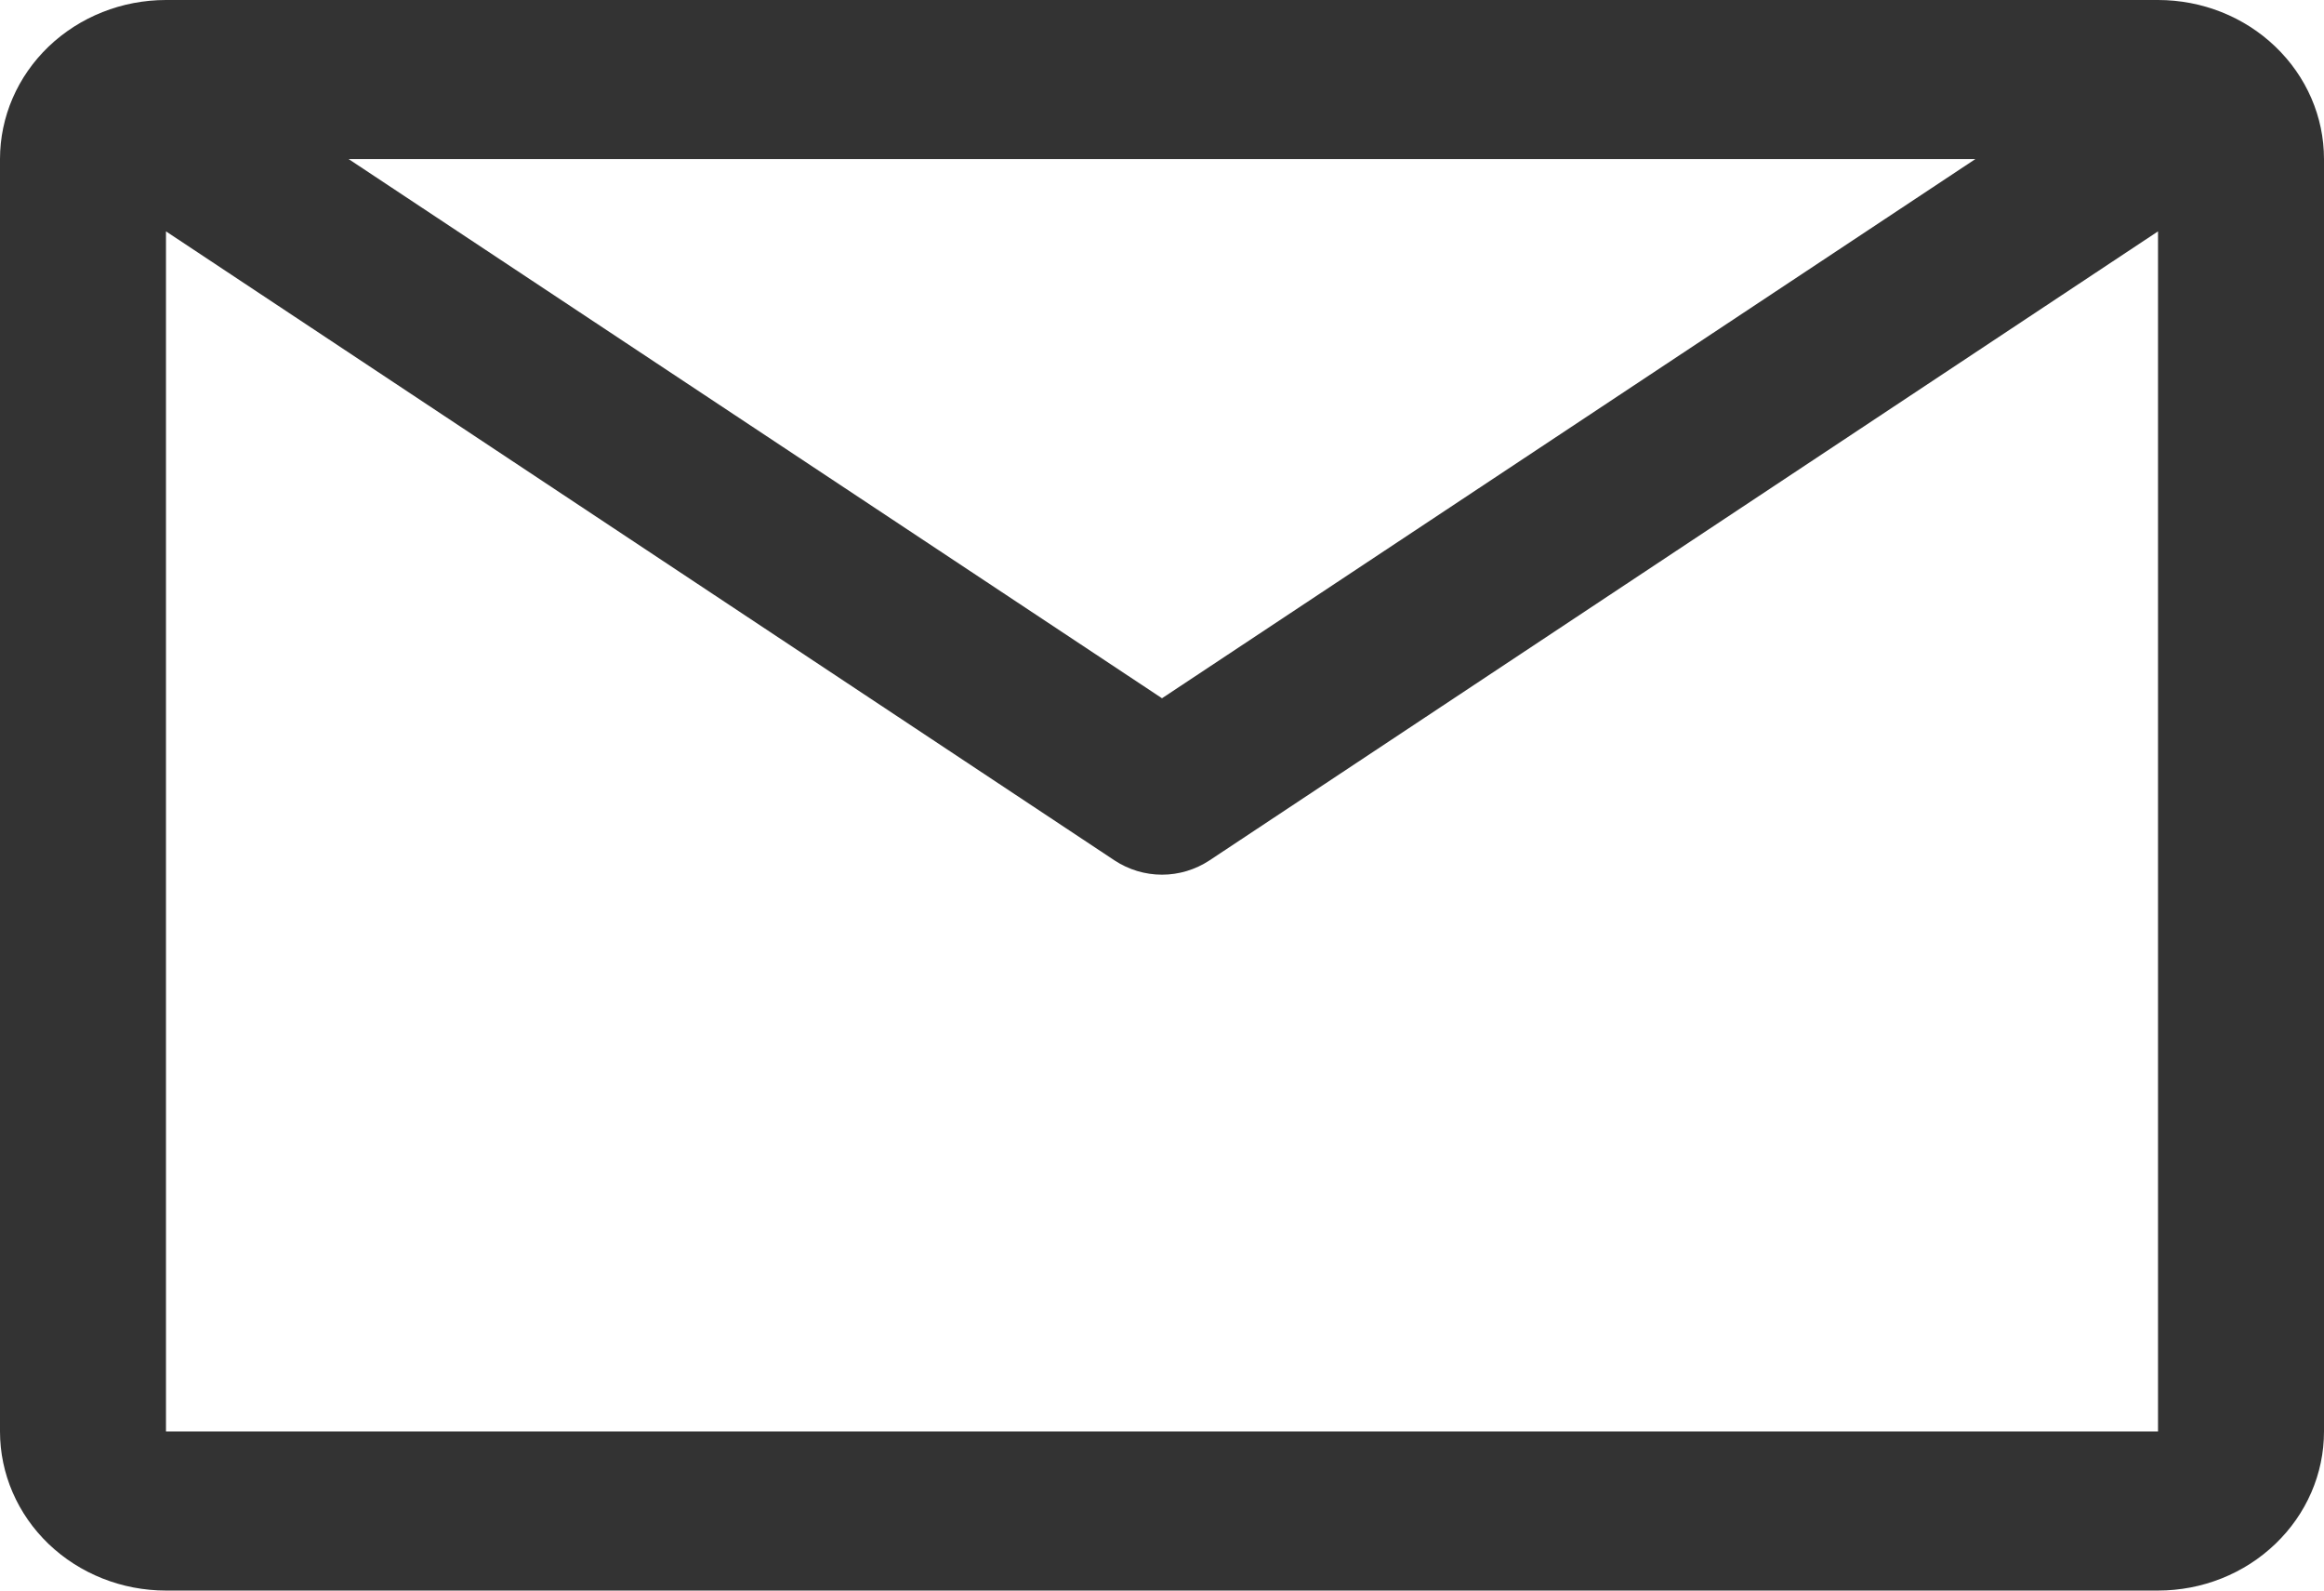
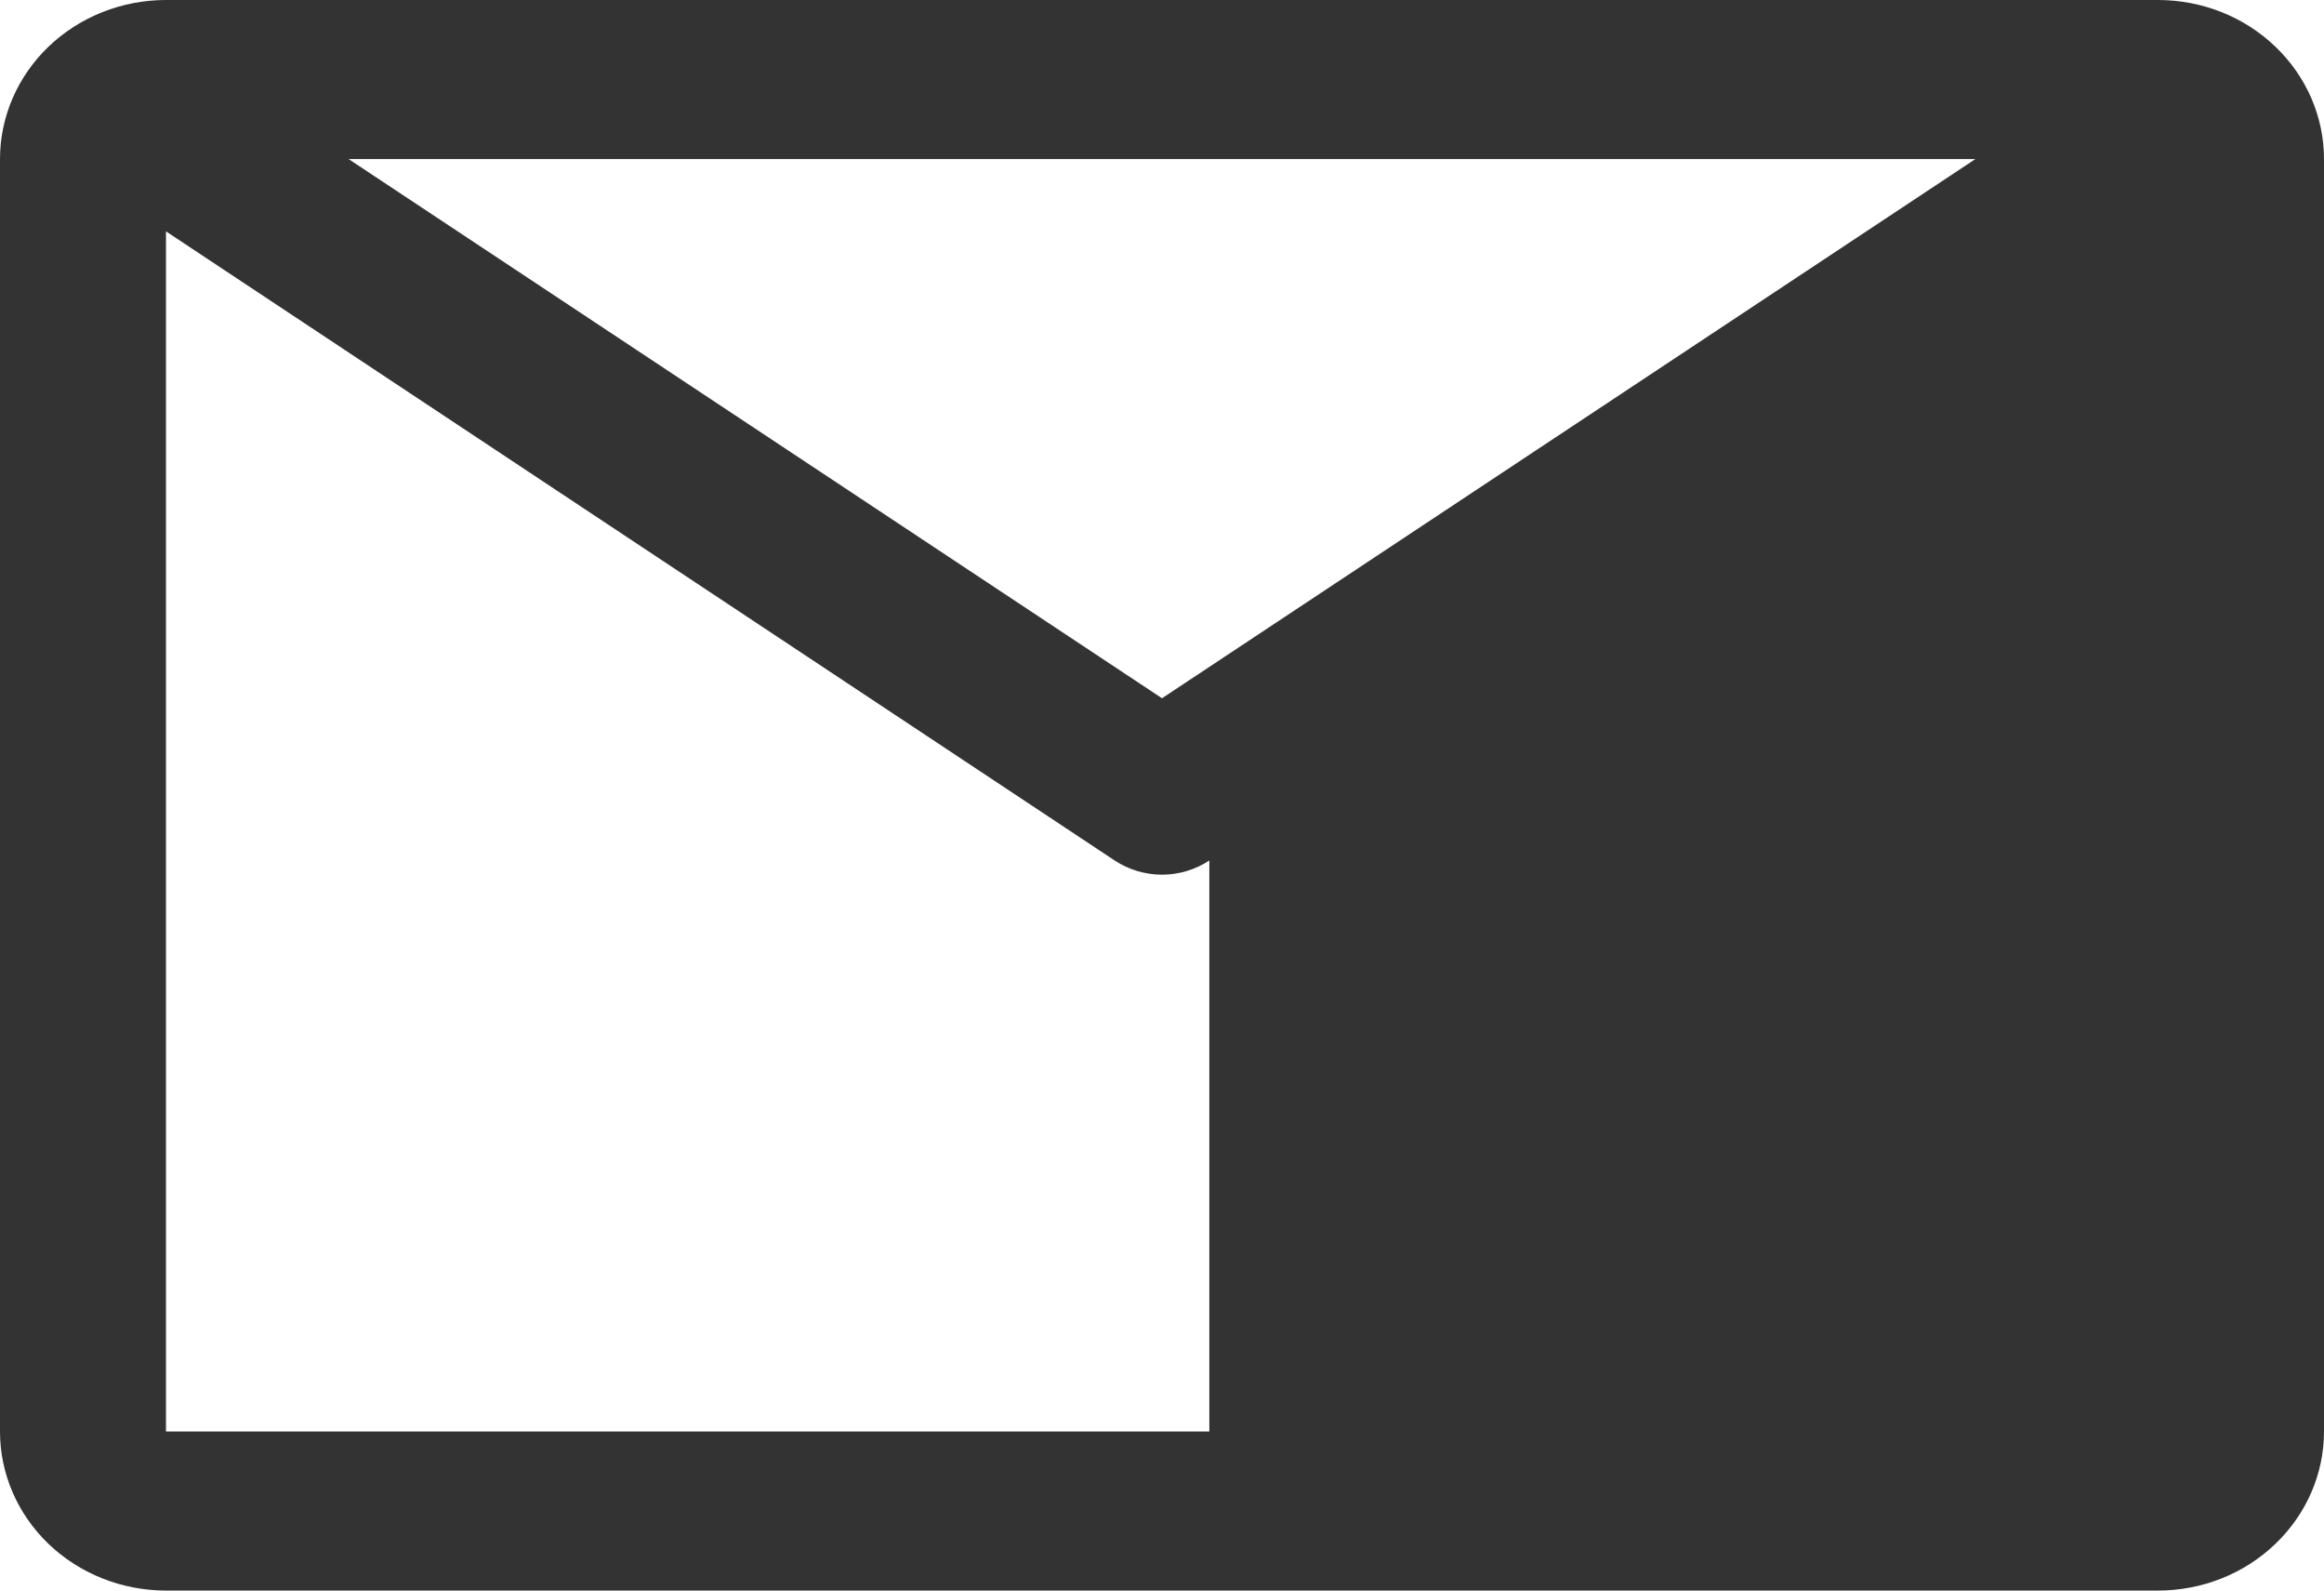
<svg xmlns="http://www.w3.org/2000/svg" width="19" height="13" viewBox="0 0 19 13" fill="none">
-   <path d="M17.643 0H1.357C0.997 0 0.652 0.137 0.397 0.381C0.143 0.625 0 0.955 0 1.3V11.7C0 12.045 0.143 12.375 0.397 12.619C0.652 12.863 0.997 13 1.357 13H17.643C18.003 13 18.348 12.863 18.602 12.619C18.857 12.375 19 12.045 19 11.7V1.3C19 0.955 18.857 0.625 18.602 0.381C18.348 0.137 18.003 0 17.643 0ZM16.15 1.3L9.5 5.707L2.85 1.3H16.15ZM1.357 11.7V1.891L9.113 7.033C9.227 7.108 9.362 7.149 9.5 7.149C9.638 7.149 9.773 7.108 9.887 7.033L17.643 1.891V11.7H1.357Z" fill="#333333" />
+   <path d="M17.643 0H1.357C0.997 0 0.652 0.137 0.397 0.381C0.143 0.625 0 0.955 0 1.3V11.7C0 12.045 0.143 12.375 0.397 12.619C0.652 12.863 0.997 13 1.357 13H17.643C18.003 13 18.348 12.863 18.602 12.619C18.857 12.375 19 12.045 19 11.7V1.3C19 0.955 18.857 0.625 18.602 0.381C18.348 0.137 18.003 0 17.643 0ZM16.15 1.3L9.5 5.707L2.85 1.3H16.15ZM1.357 11.7V1.891L9.113 7.033C9.227 7.108 9.362 7.149 9.5 7.149C9.638 7.149 9.773 7.108 9.887 7.033V11.7H1.357Z" fill="#333333" />
</svg>